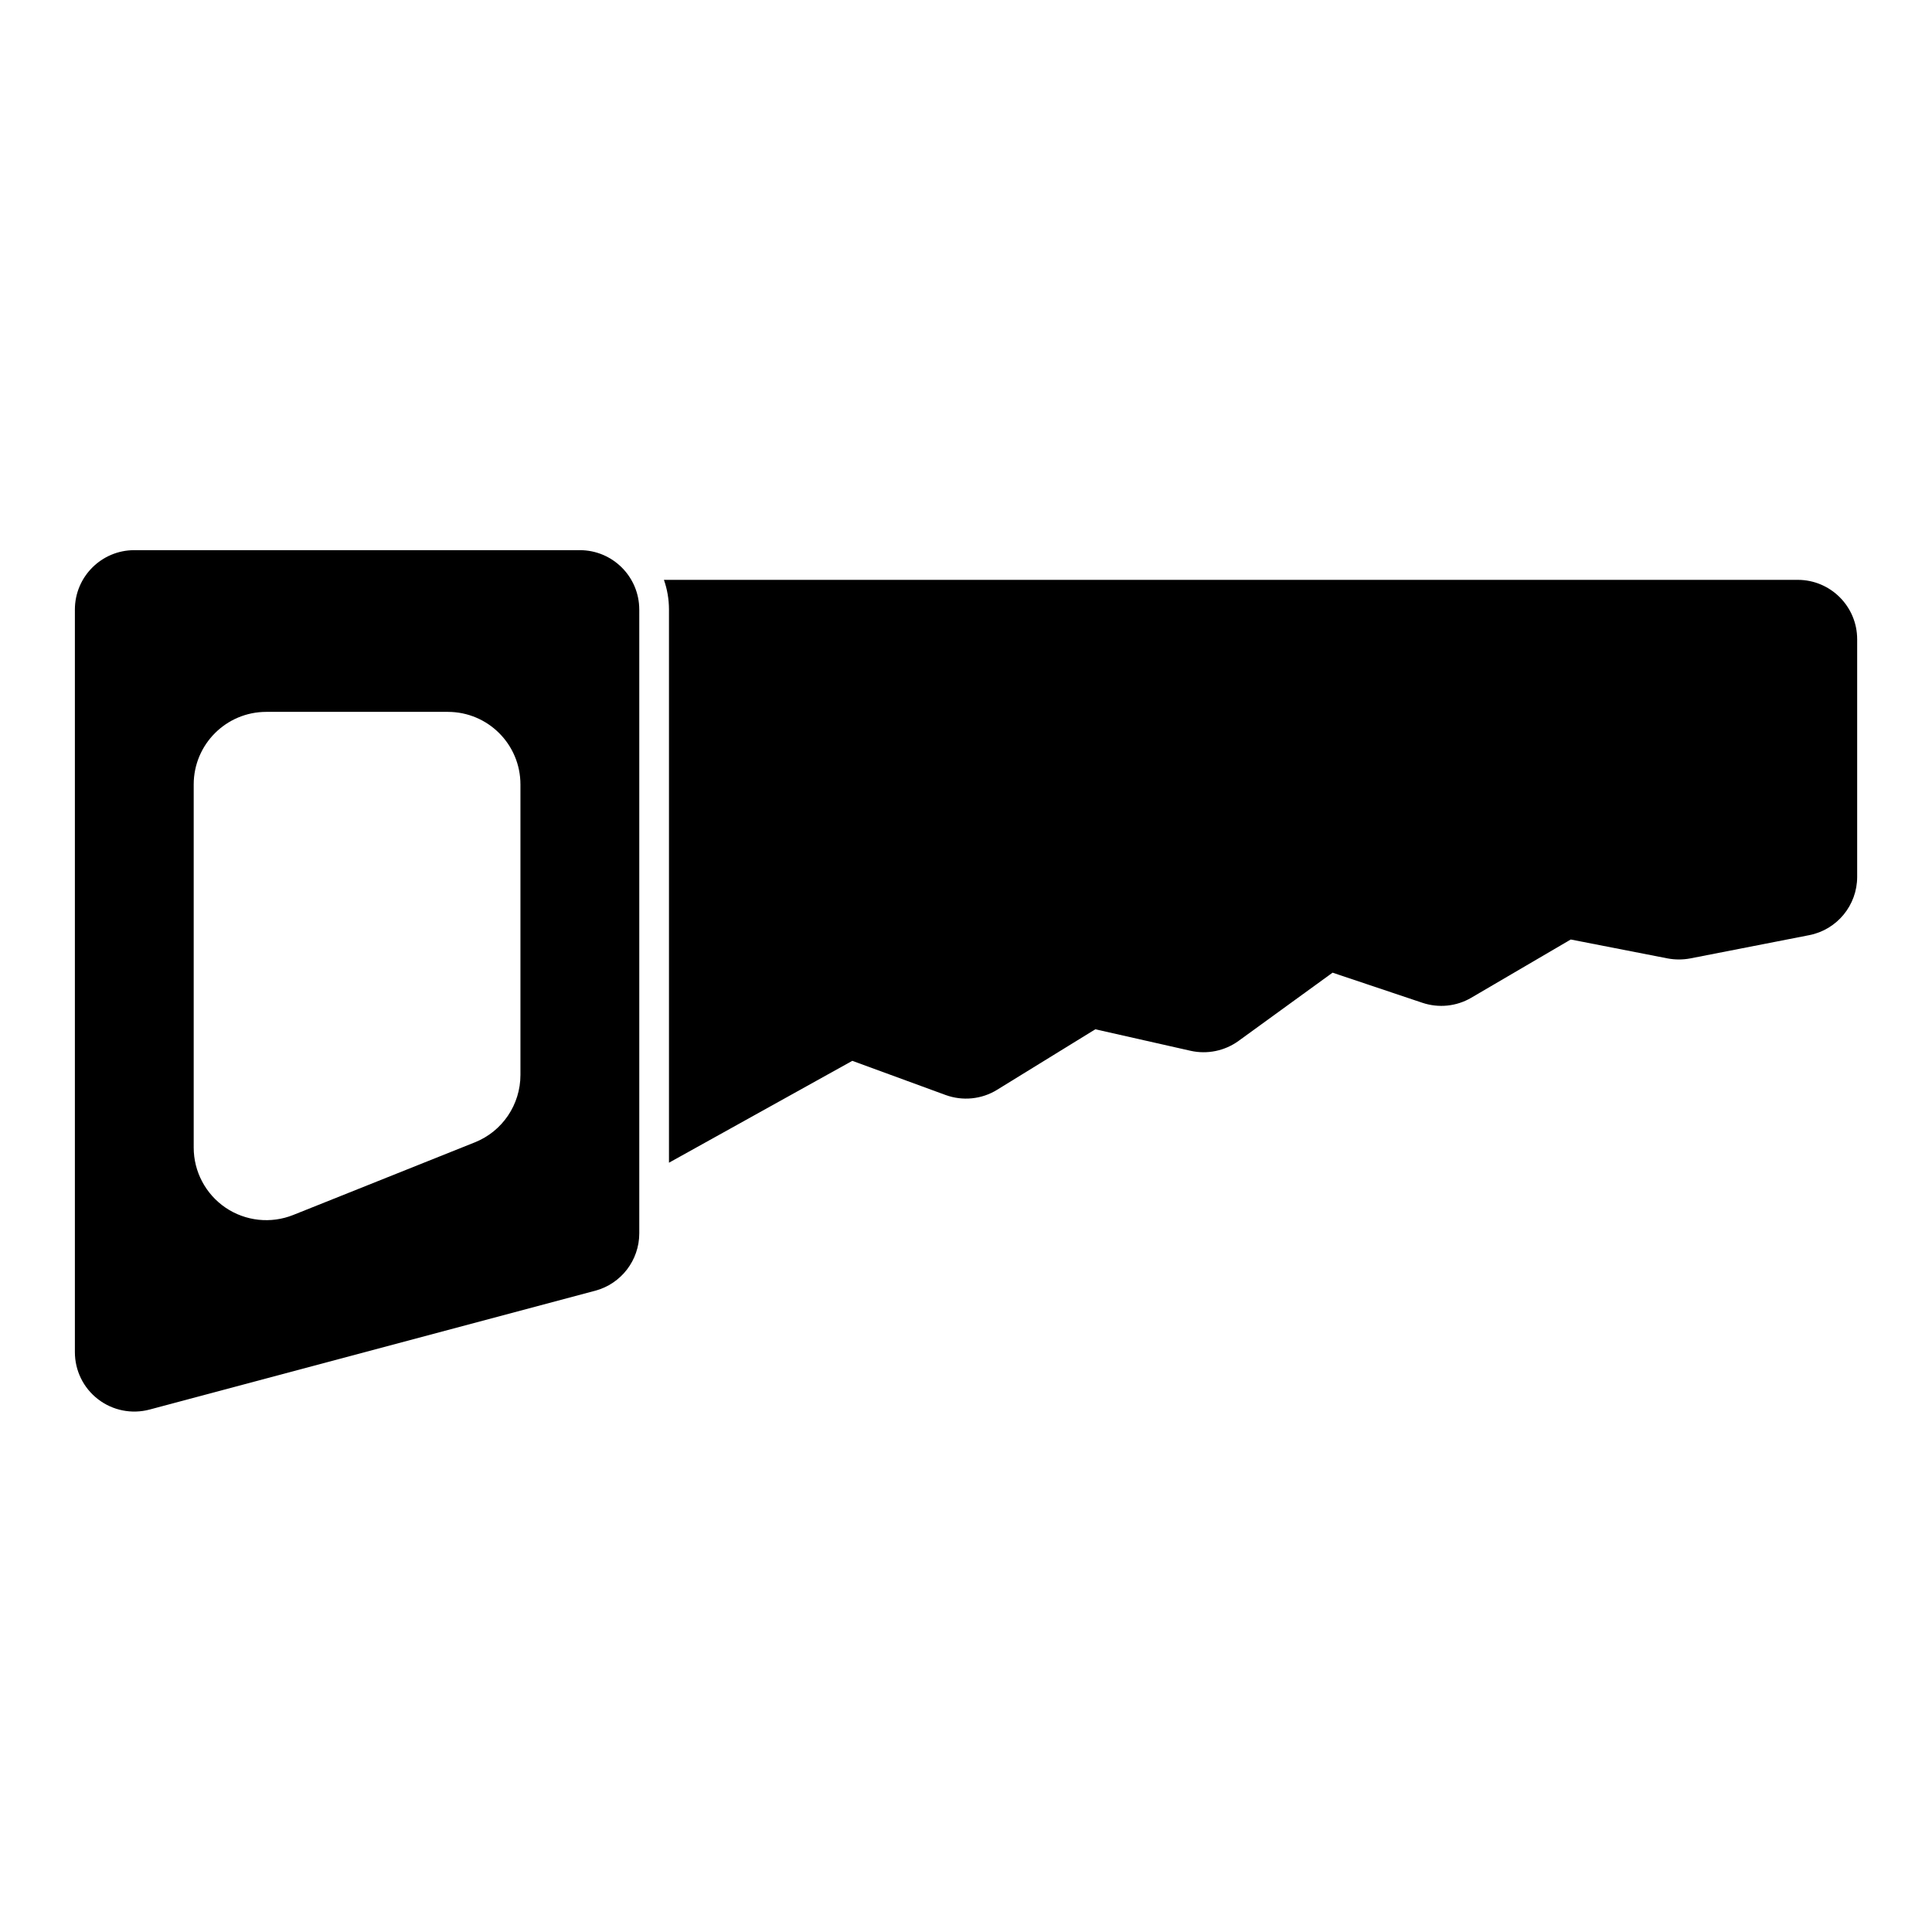
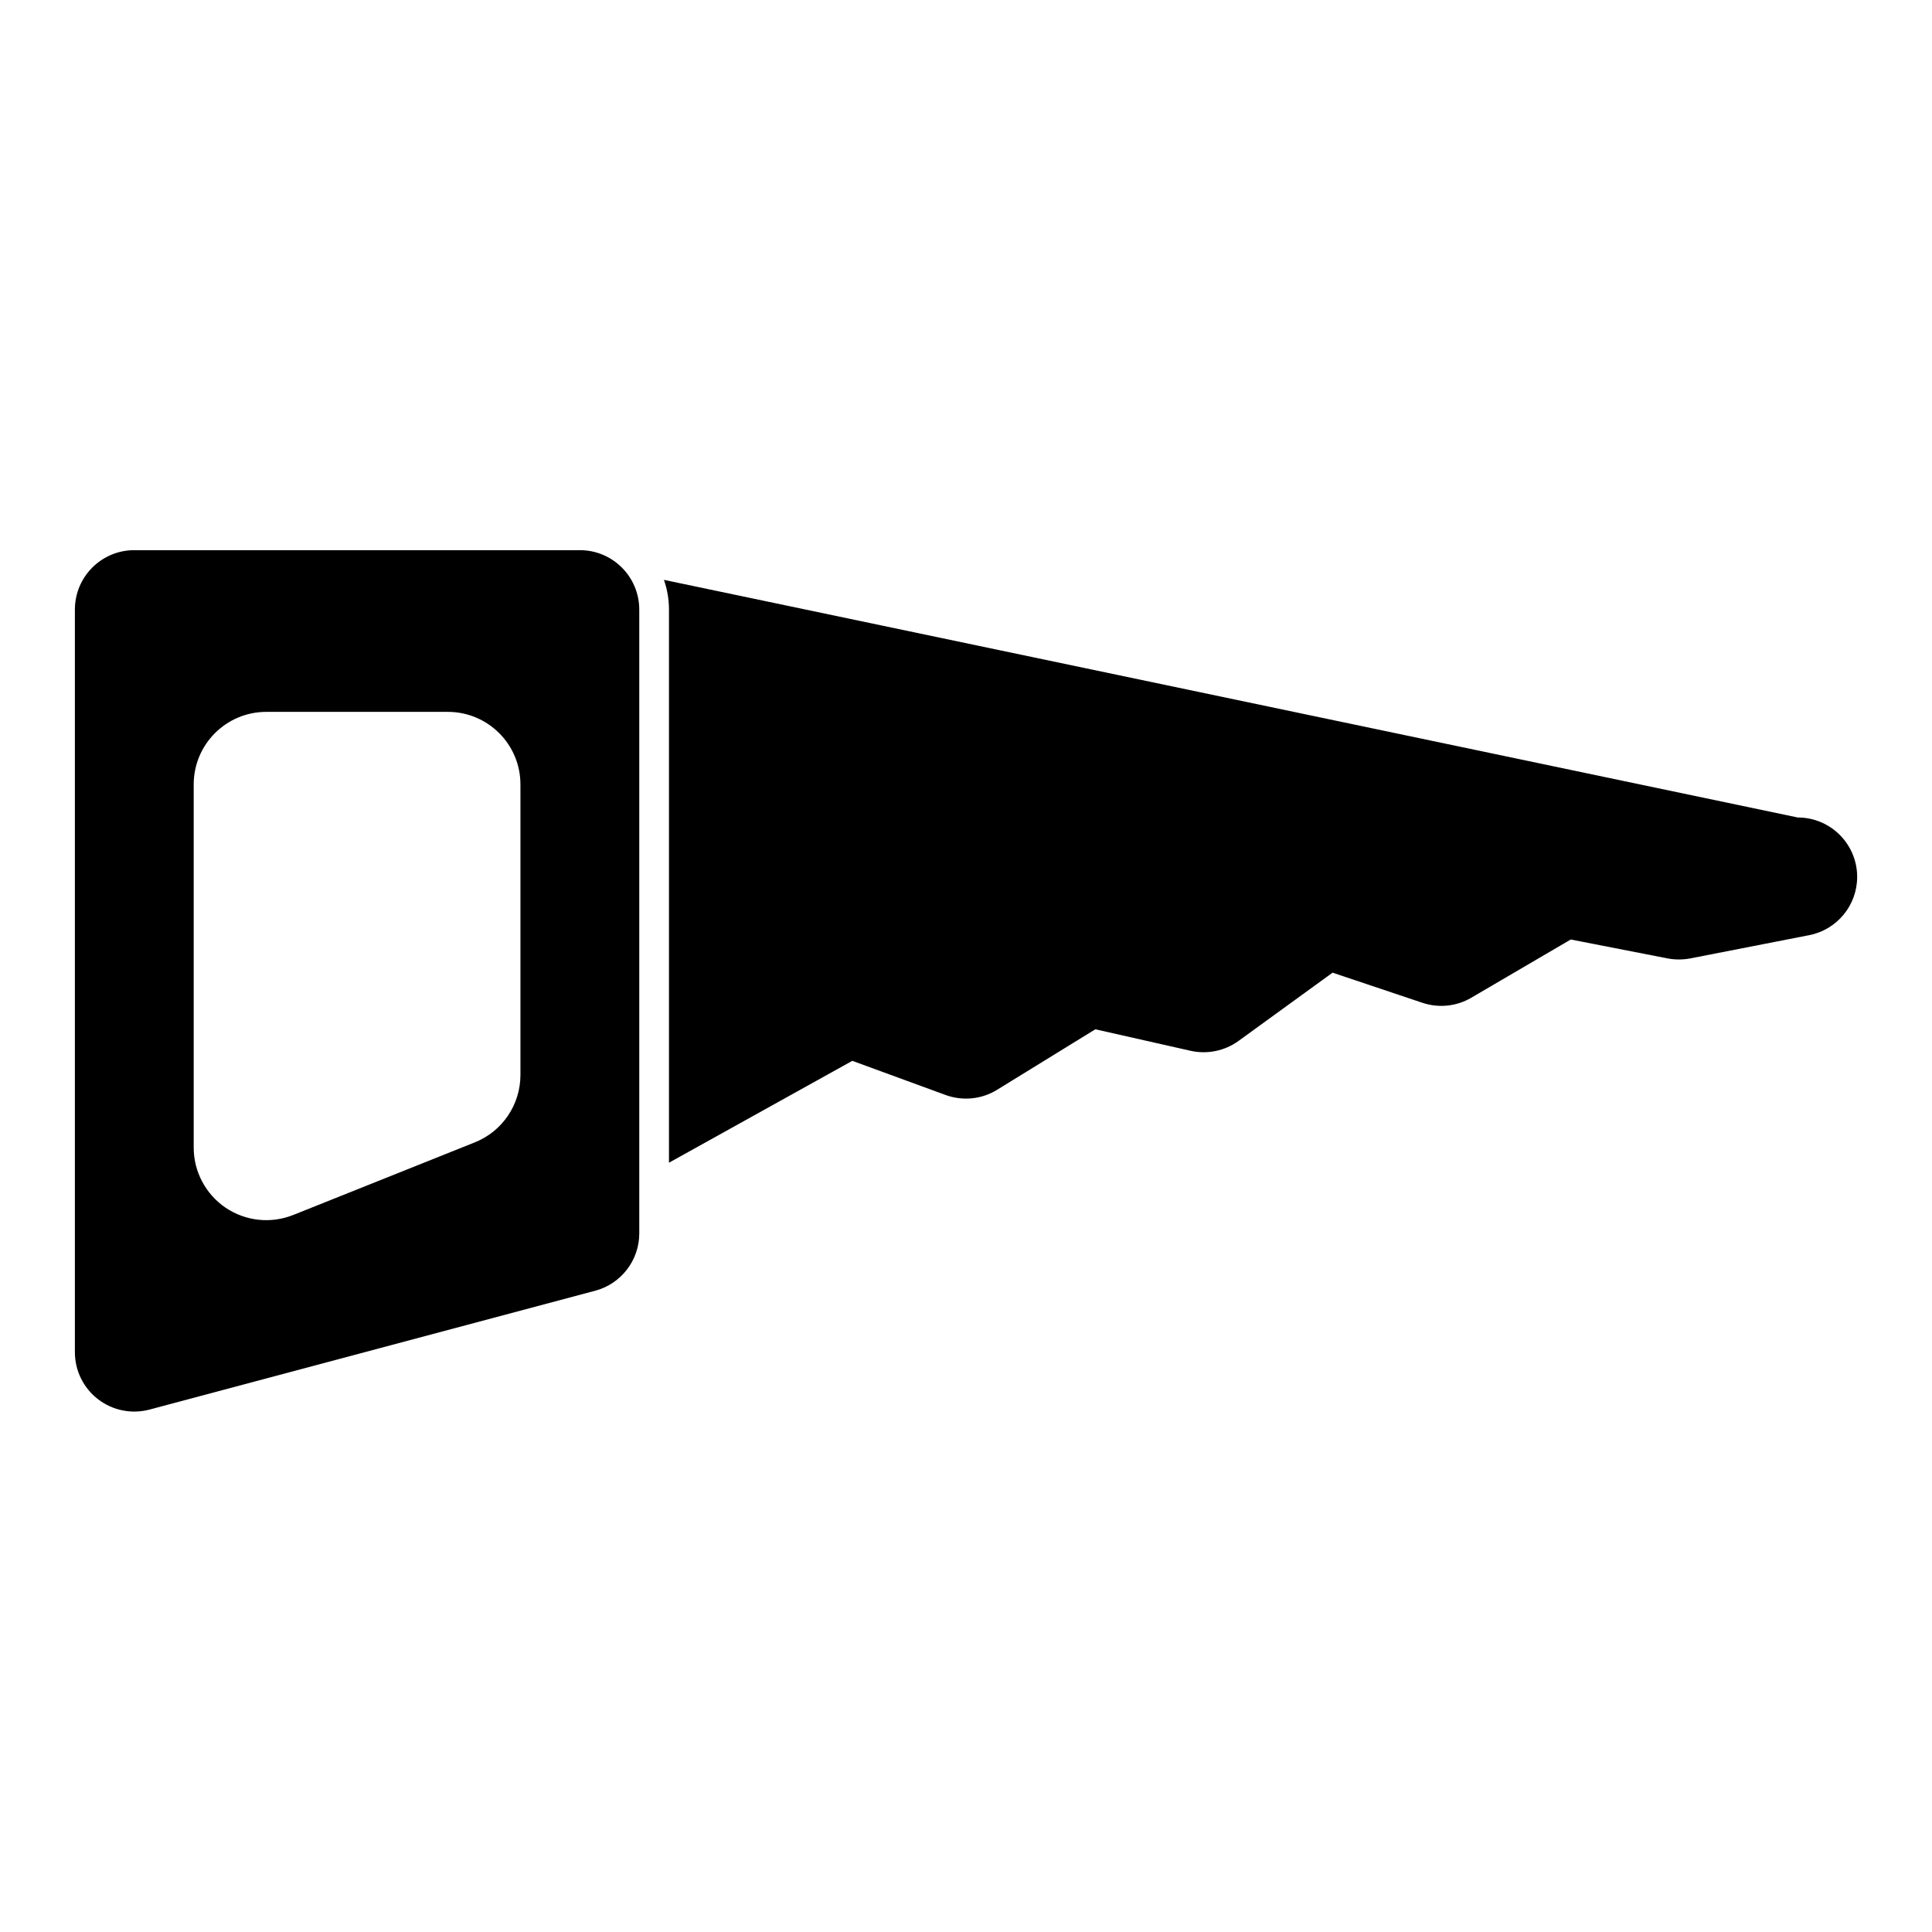
<svg xmlns="http://www.w3.org/2000/svg" fill="#000000" width="800px" height="800px" version="1.1" viewBox="144 144 512 512">
-   <path d="m313.41 305.54c0-8.691-7.055-15.742-15.742-15.742h-118.08c-8.691 0-15.742 7.055-15.742 15.742v196.8c0 4.894 2.266 9.508 6.156 12.484 3.871 2.977 8.91 3.984 13.648 2.723l118.08-31.488c6.879-1.828 11.684-8.078 11.684-15.207v-165.31zm-31.488 46.352c0-10.629-8.613-19.238-19.238-19.238h-48.113c-10.629 0-19.238 8.613-19.238 19.238v96.227c0 6.375 3.164 12.344 8.453 15.934 5.289 3.574 12.012 4.297 17.934 1.922l48.113-19.238c7.305-2.914 12.09-9.996 12.09-17.871zm38.023-54.223c0.867 2.457 1.34 5.117 1.34 7.871v146.59l48.586-27s24.719 9.055 24.719 9.055c4.535 1.652 9.574 1.148 13.664-1.387l26.023-16.027s25.238 5.699 25.238 5.699c4.41 0.992 9.055 0.031 12.707-2.613l24.922-18.09s23.805 7.981 23.805 7.981c4.312 1.449 9.035 0.961 12.957-1.34l26.355-15.43s25.648 5.008 25.648 5.008c2 0.379 4.047 0.379 6.047 0l31.488-6.156c7.383-1.434 12.723-7.918 12.723-15.445v-62.977c0-8.691-7.055-15.742-15.742-15.742z" fill-rule="evenodd" />
+   <path d="m313.41 305.54c0-8.691-7.055-15.742-15.742-15.742h-118.08c-8.691 0-15.742 7.055-15.742 15.742v196.8c0 4.894 2.266 9.508 6.156 12.484 3.871 2.977 8.91 3.984 13.648 2.723l118.08-31.488c6.879-1.828 11.684-8.078 11.684-15.207v-165.31zm-31.488 46.352c0-10.629-8.613-19.238-19.238-19.238h-48.113c-10.629 0-19.238 8.613-19.238 19.238v96.227c0 6.375 3.164 12.344 8.453 15.934 5.289 3.574 12.012 4.297 17.934 1.922l48.113-19.238c7.305-2.914 12.09-9.996 12.09-17.871zm38.023-54.223c0.867 2.457 1.34 5.117 1.34 7.871v146.59l48.586-27s24.719 9.055 24.719 9.055c4.535 1.652 9.574 1.148 13.664-1.387l26.023-16.027s25.238 5.699 25.238 5.699c4.41 0.992 9.055 0.031 12.707-2.613l24.922-18.09s23.805 7.981 23.805 7.981c4.312 1.449 9.035 0.961 12.957-1.34l26.355-15.43s25.648 5.008 25.648 5.008c2 0.379 4.047 0.379 6.047 0l31.488-6.156c7.383-1.434 12.723-7.918 12.723-15.445c0-8.691-7.055-15.742-15.742-15.742z" fill-rule="evenodd" />
</svg>